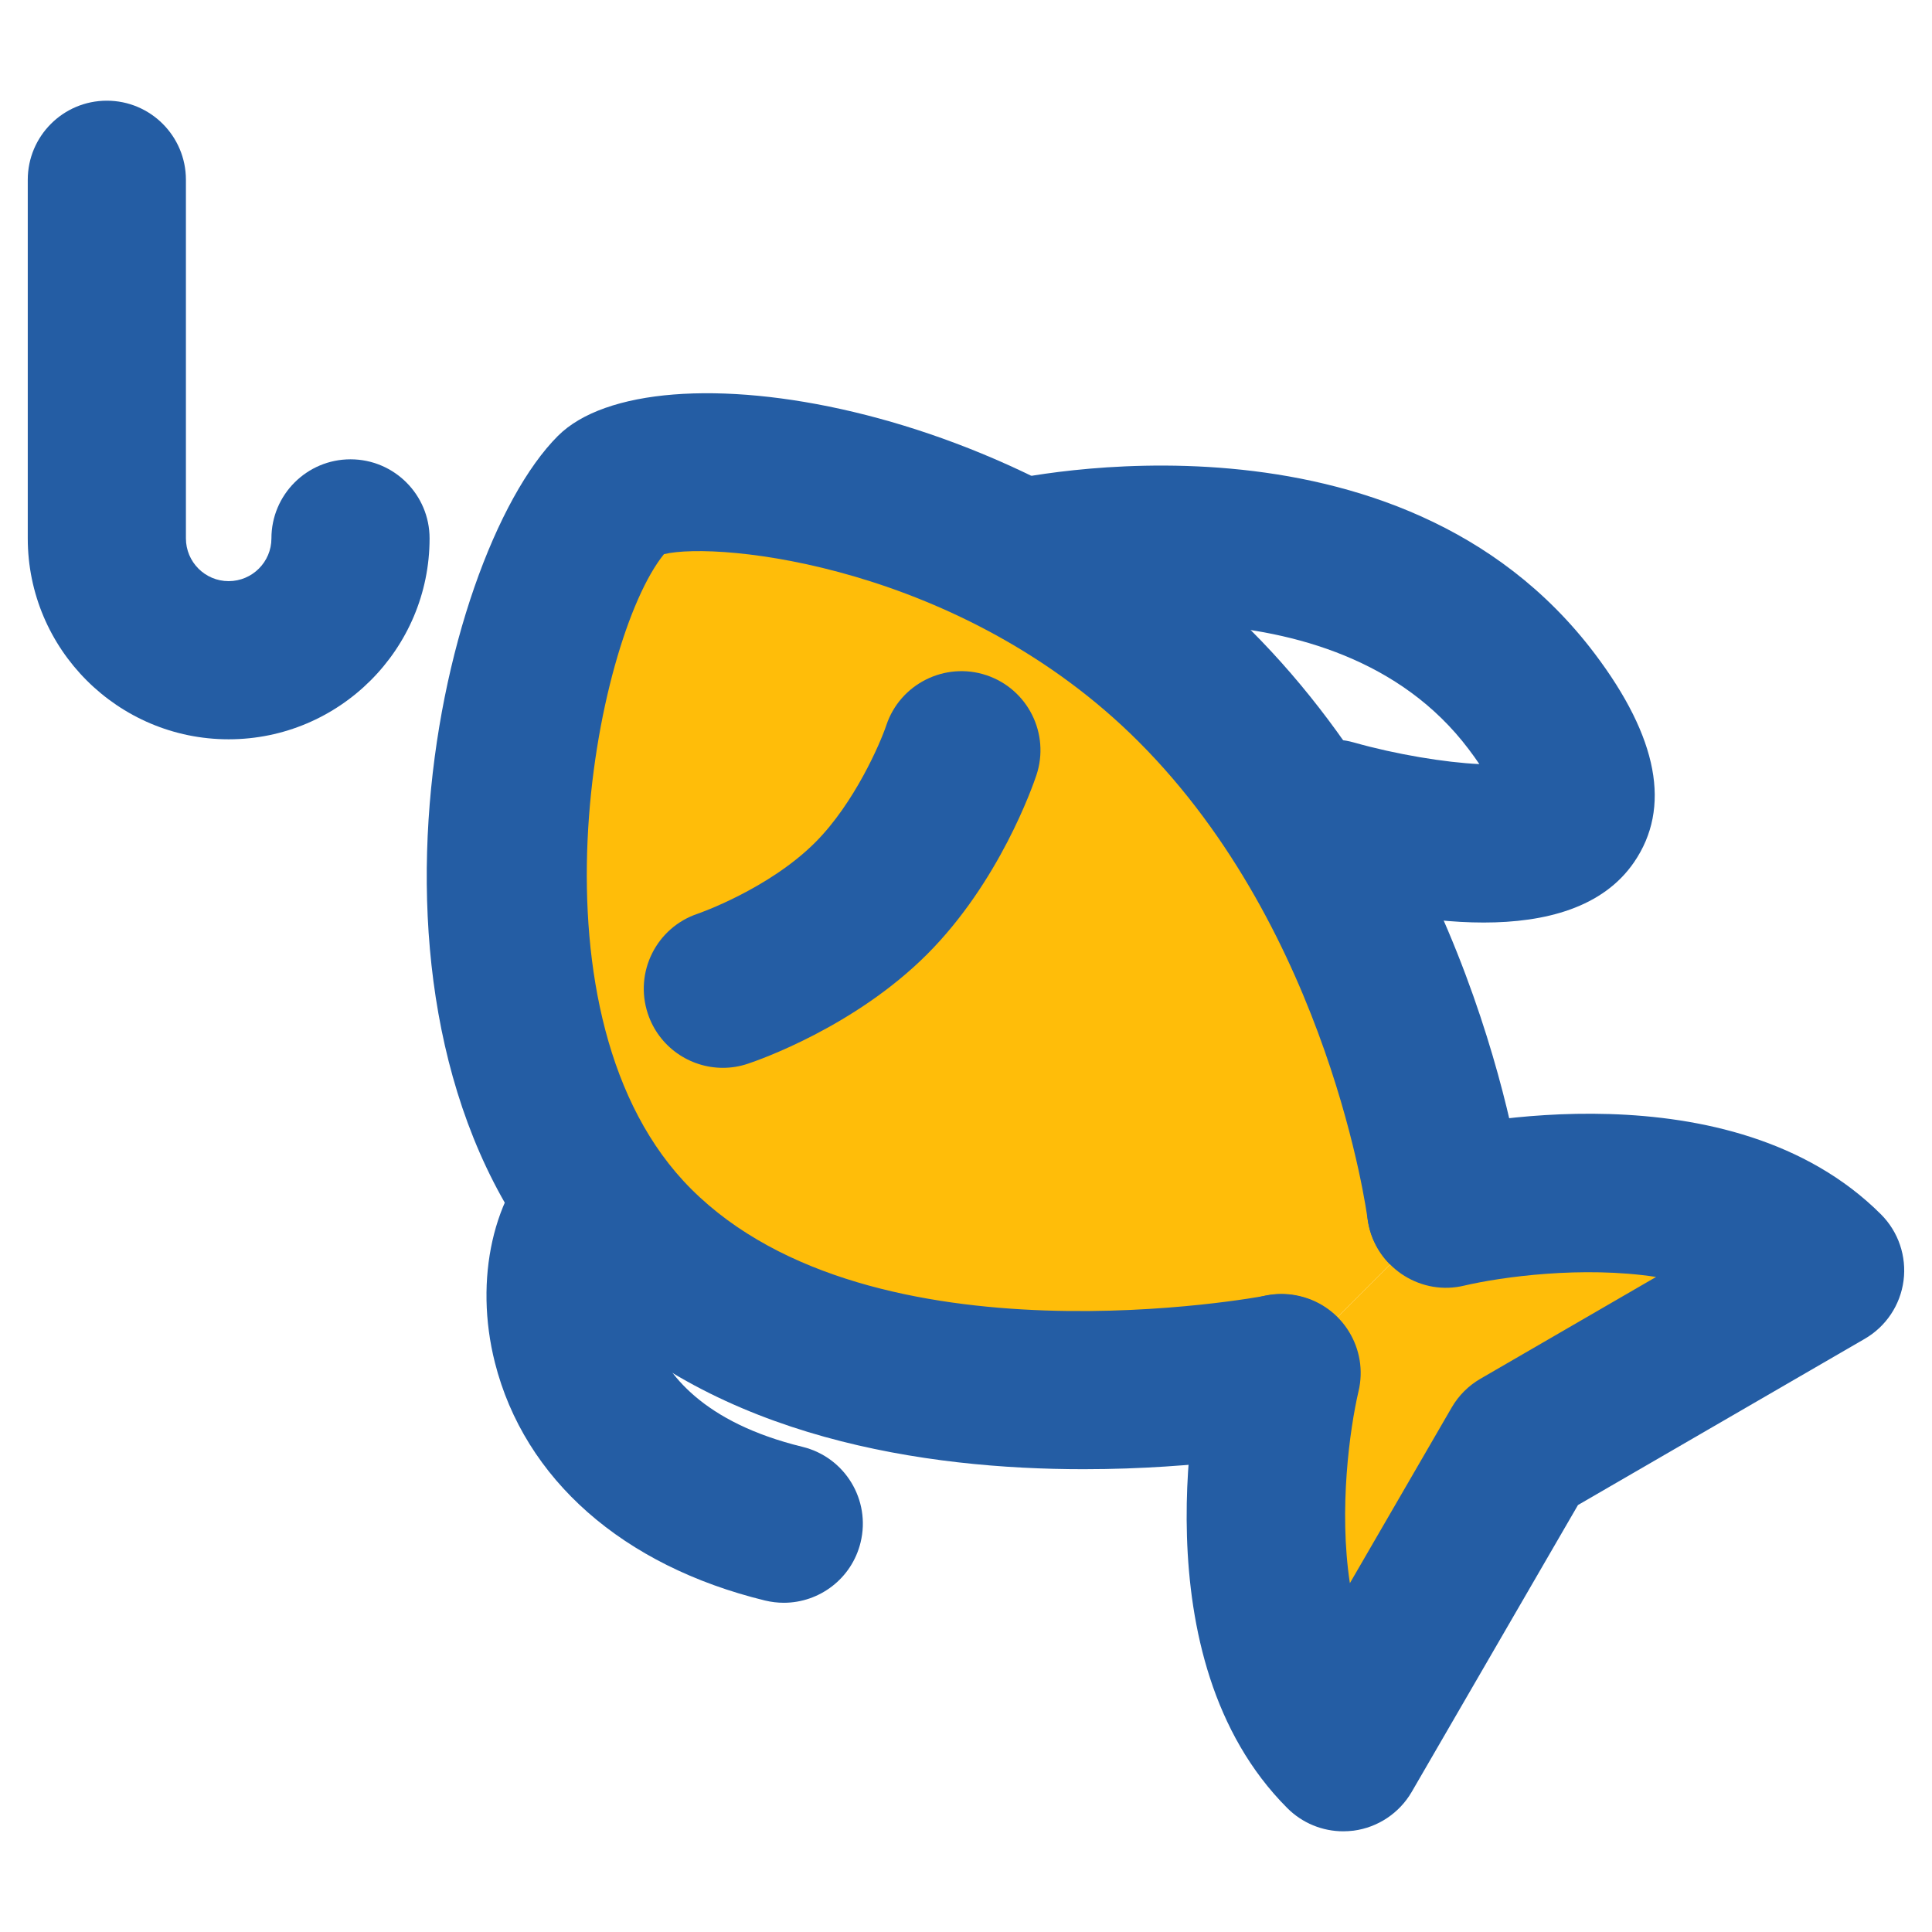
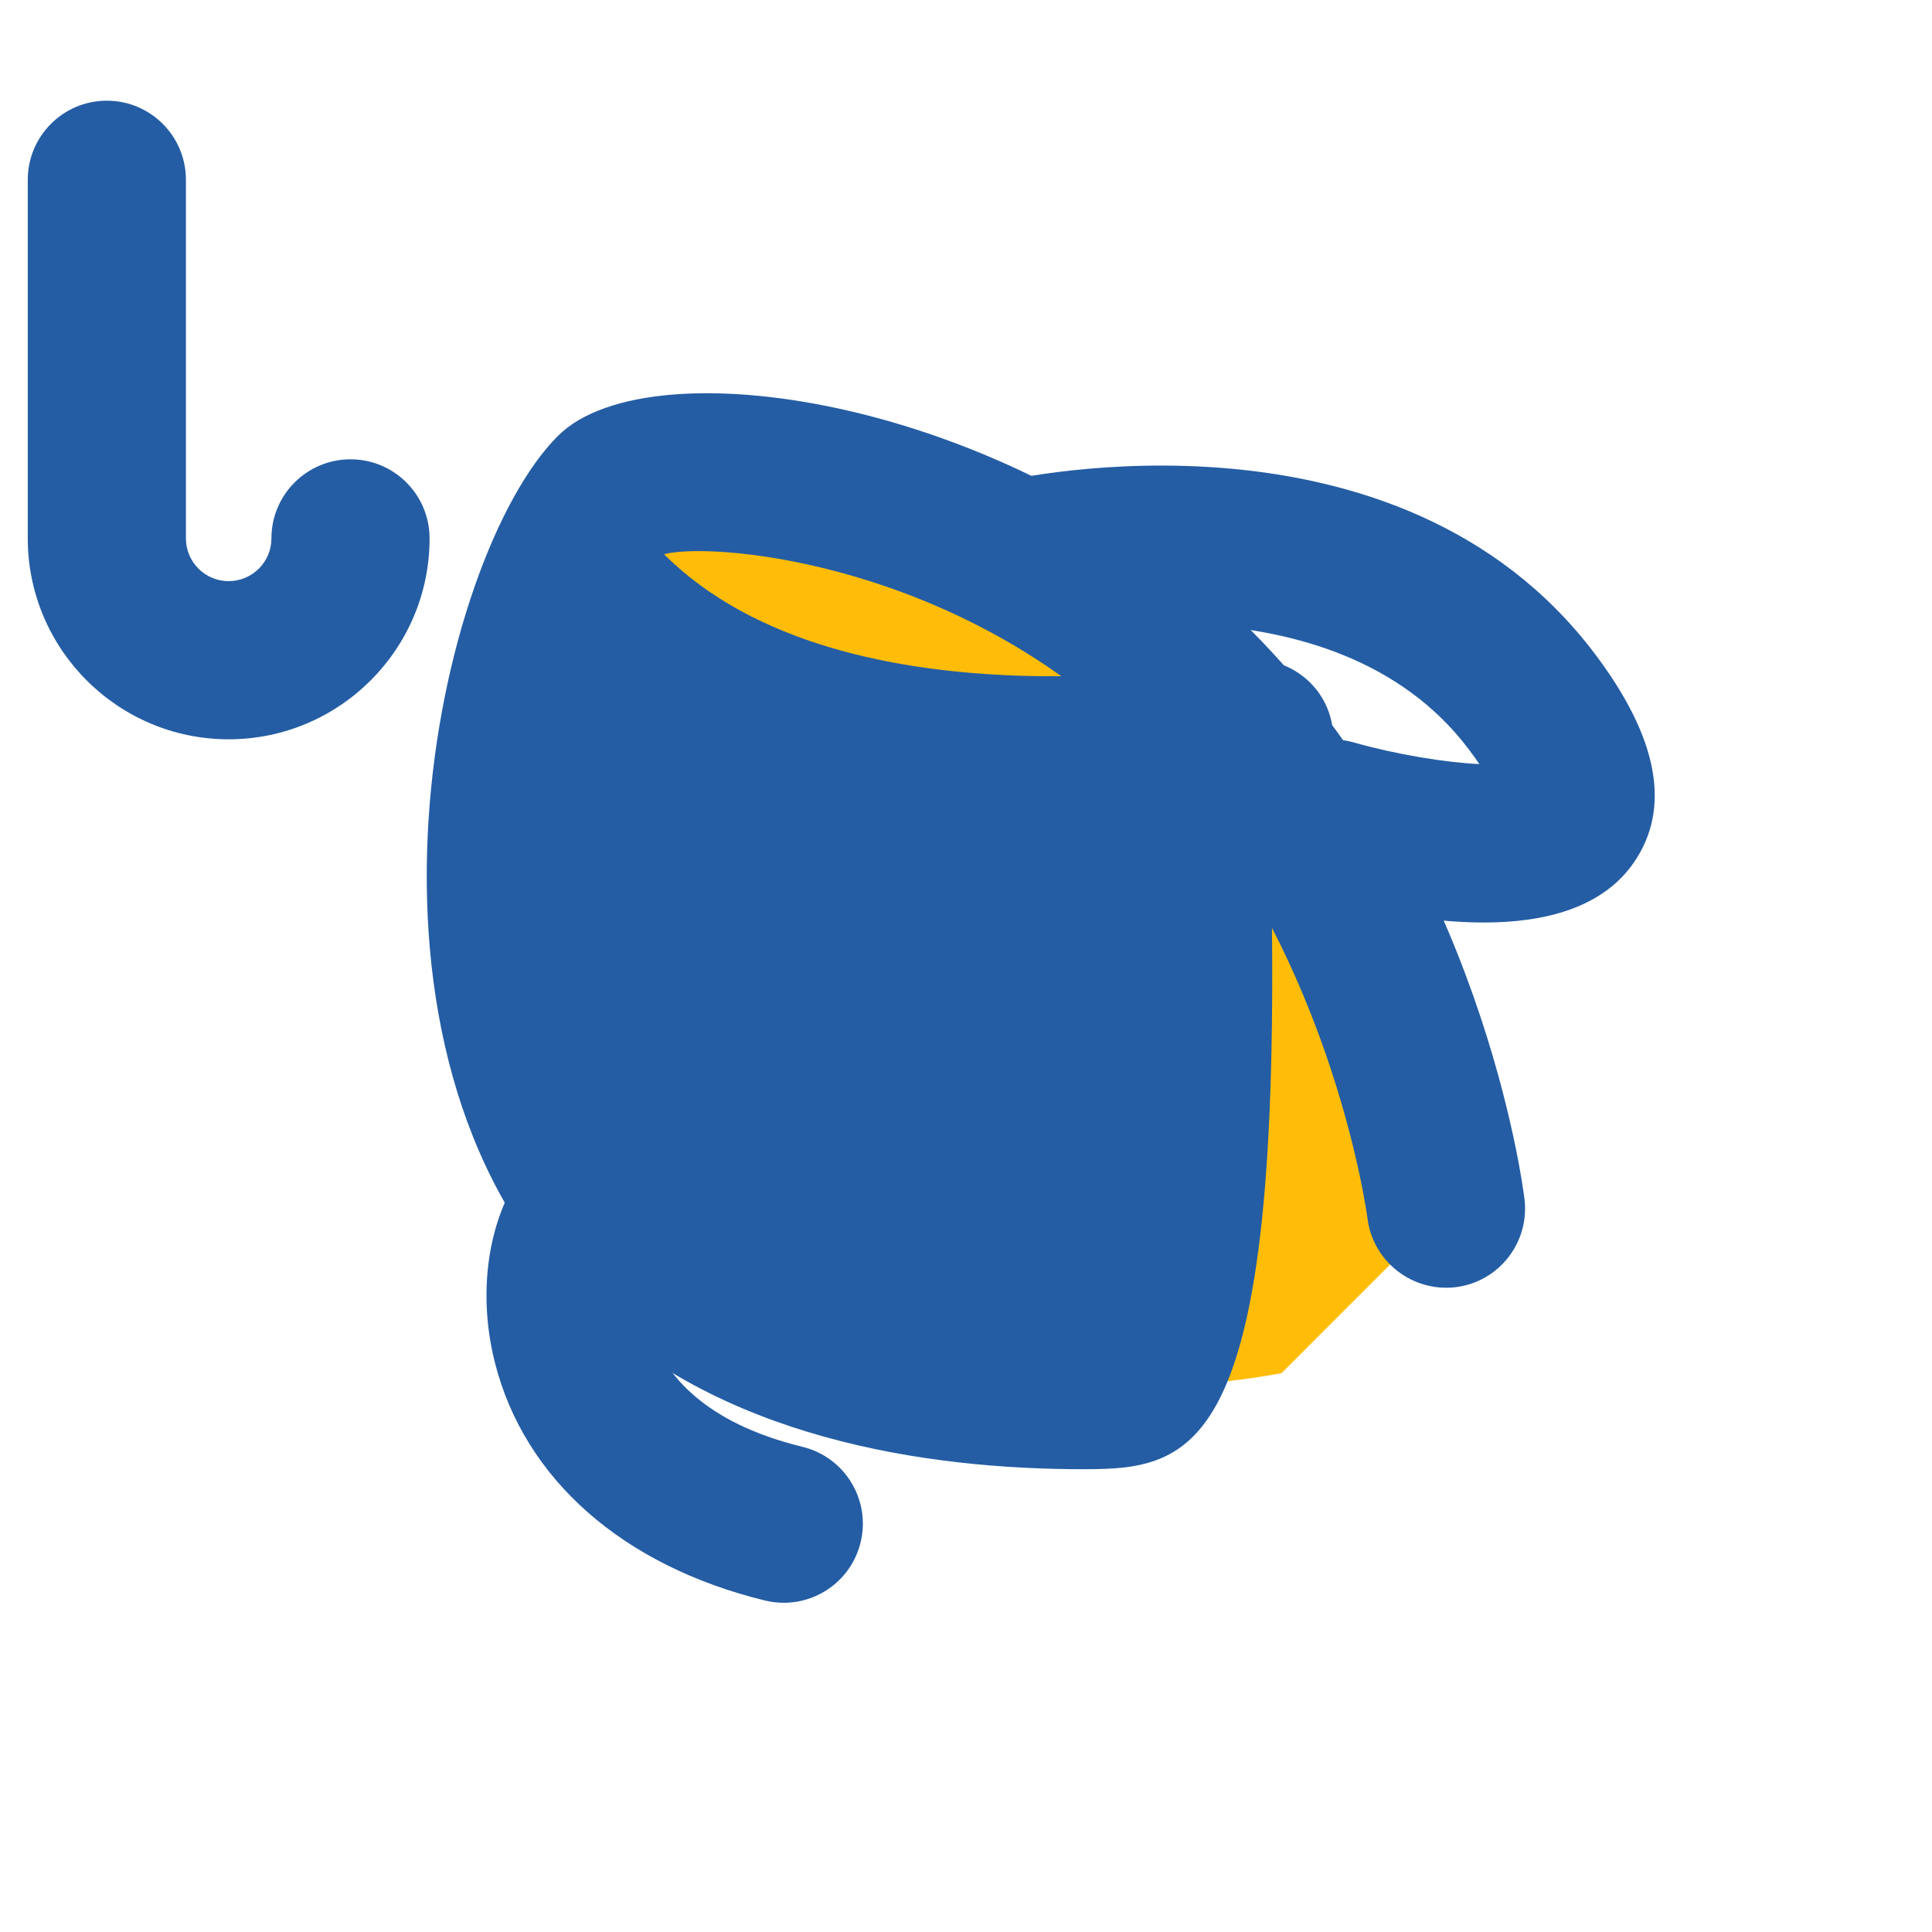
<svg xmlns="http://www.w3.org/2000/svg" version="1.1" id="Layer_1" x="0px" y="0px" width="100px" height="100px" viewBox="0 0 100 100" enable-background="new 0 0 100 100" xml:space="preserve">
  <g>
    <g>
      <path fill="#245DA4" d="M76.796,47.75c-3.166,0-6.532-0.754-8.96-1.447c-2.173-0.62-3.428-2.883-2.811-5.056    c0.619-2.175,2.886-3.431,5.057-2.815c2.177,0.617,4.725,1.035,6.488,1.117c-0.156-0.233-0.342-0.493-0.56-0.781    c-7.005-9.274-22.157-5.909-22.313-5.873c-2.198,0.501-4.399-0.87-4.906-3.071c-0.507-2.203,0.868-4.4,3.07-4.907    c0.828-0.19,20.518-4.541,30.683,8.917c3.283,4.346,3.967,7.978,2.032,10.798C82.961,46.986,79.979,47.75,76.796,47.75z" />
    </g>
    <g>
      <path fill="#245DA4" d="M11.834,38.266c-5.733,0-10.397-4.665-10.397-10.399V9.306c0-2.261,1.833-4.094,4.093-4.094    c2.26,0,4.093,1.833,4.093,4.094v18.561c0,1.221,0.991,2.213,2.21,2.213c1.222,0,2.216-0.992,2.216-2.213    c0-2.26,1.833-4.093,4.093-4.093c2.26,0,4.093,1.833,4.093,4.093C22.237,33.601,17.57,38.266,11.834,38.266z" />
    </g>
    <g>
      <path fill="#FFBD09" d="M66.331,71.075c0,0-22.381,4.429-33.449-6.642c-11.068-11.068-6.056-34.028-1.109-38.979    c2.422-2.42,18.985-1.036,30.054,10.032c11.069,11.07,13.019,27.071,13.019,27.071" />
-       <path fill="#245DA4" d="M56.088,76.046c-8.128,0-18.953-1.569-26.101-8.719c-13.007-13.007-7.438-38.433-1.11-44.764    c4.86-4.855,24.018-1.793,35.842,10.032C76.65,44.526,78.822,61.355,78.907,62.066c0.272,2.244-1.325,4.285-3.567,4.559    c-2.236,0.262-4.285-1.325-4.56-3.566c-0.019-0.141-1.958-14.784-11.851-24.676c-9.125-9.124-21.748-10.387-24.562-9.7    c-3.618,4.45-7.394,24.058,1.406,32.857c9.373,9.372,29.561,5.56,29.765,5.519c2.211-0.416,4.367,1.015,4.803,3.229    c0.436,2.217-1.003,4.367-3.218,4.805C66.698,75.174,62.141,76.046,56.088,76.046z" />
+       <path fill="#245DA4" d="M56.088,76.046c-8.128,0-18.953-1.569-26.101-8.719c-13.007-13.007-7.438-38.433-1.11-44.764    c4.86-4.855,24.018-1.793,35.842,10.032C76.65,44.526,78.822,61.355,78.907,62.066c0.272,2.244-1.325,4.285-3.567,4.559    c-2.236,0.262-4.285-1.325-4.56-3.566c-0.019-0.141-1.958-14.784-11.851-24.676c-9.125-9.124-21.748-10.387-24.562-9.7    c9.373,9.372,29.561,5.56,29.765,5.519c2.211-0.416,4.367,1.015,4.803,3.229    c0.436,2.217-1.003,4.367-3.218,4.805C66.698,75.174,62.141,76.046,56.088,76.046z" />
    </g>
    <g>
-       <path fill="#FFBD09" d="M74.845,62.561c0,0,13.251-3.182,19.625,3.194l-15.79,9.149l-9.15,15.791    c-6.373-6.374-3.191-19.627-3.191-19.627" />
-       <path fill="#245DA4" d="M69.527,94.788c-1.078,0-2.121-0.425-2.894-1.199c-7.771-7.771-4.659-21.891-4.276-23.476    c0.526-2.198,2.744-3.557,4.935-3.023c2.198,0.527,3.552,2.736,3.022,4.936c-0.45,1.925-1.028,6.108-0.444,9.918l5.269-9.092    c0.357-0.617,0.871-1.131,1.489-1.488l9.09-5.269c-3.806-0.582-7.997-0.004-9.926,0.447c-2.188,0.531-4.399-0.84-4.925-3.034    c-0.523-2.195,0.828-4.4,3.021-4.926c1.586-0.382,15.705-3.494,23.475,4.277c0.898,0.899,1.328,2.166,1.164,3.427    c-0.166,1.262-0.906,2.372-2.006,3.01L81.676,77.9L73.07,92.748c-0.639,1.1-1.752,1.841-3.01,2.007    C69.882,94.775,69.704,94.788,69.527,94.788z" />
-     </g>
+       </g>
    <g>
      <path fill="#245DA4" d="M40.571,82.959c-0.321,0-0.646-0.038-0.972-0.116c-7.358-1.795-12.455-6.28-13.982-12.313    c-1.094-4.317-0.086-8.792,2.508-11.142c1.675-1.515,4.264-1.389,5.781,0.29c1.496,1.653,1.391,4.193-0.22,5.718    c-0.233,0.373-0.625,1.895,0.069,3.775c0.706,1.915,2.627,4.459,7.782,5.717c2.197,0.535,3.543,2.75,3.007,4.946    C44.089,81.706,42.415,82.959,40.571,82.959z" />
    </g>
    <g>
-       <path fill="#245DA4" d="M37.414,55.271c-1.714,0-3.311-1.086-3.882-2.803c-0.714-2.145,0.445-4.462,2.59-5.177    c0.023-0.008,3.649-1.263,6.072-3.685c2.031-2.031,3.372-5.141,3.682-6.068c0.715-2.146,3.044-3.3,5.177-2.59    c2.146,0.716,3.305,3.033,2.59,5.178c-0.186,0.555-1.912,5.522-5.659,9.27c-3.752,3.751-8.72,5.479-9.274,5.662    C38.279,55.204,37.842,55.271,37.414,55.271z" />
-     </g>
+       </g>
  </g>
</svg>